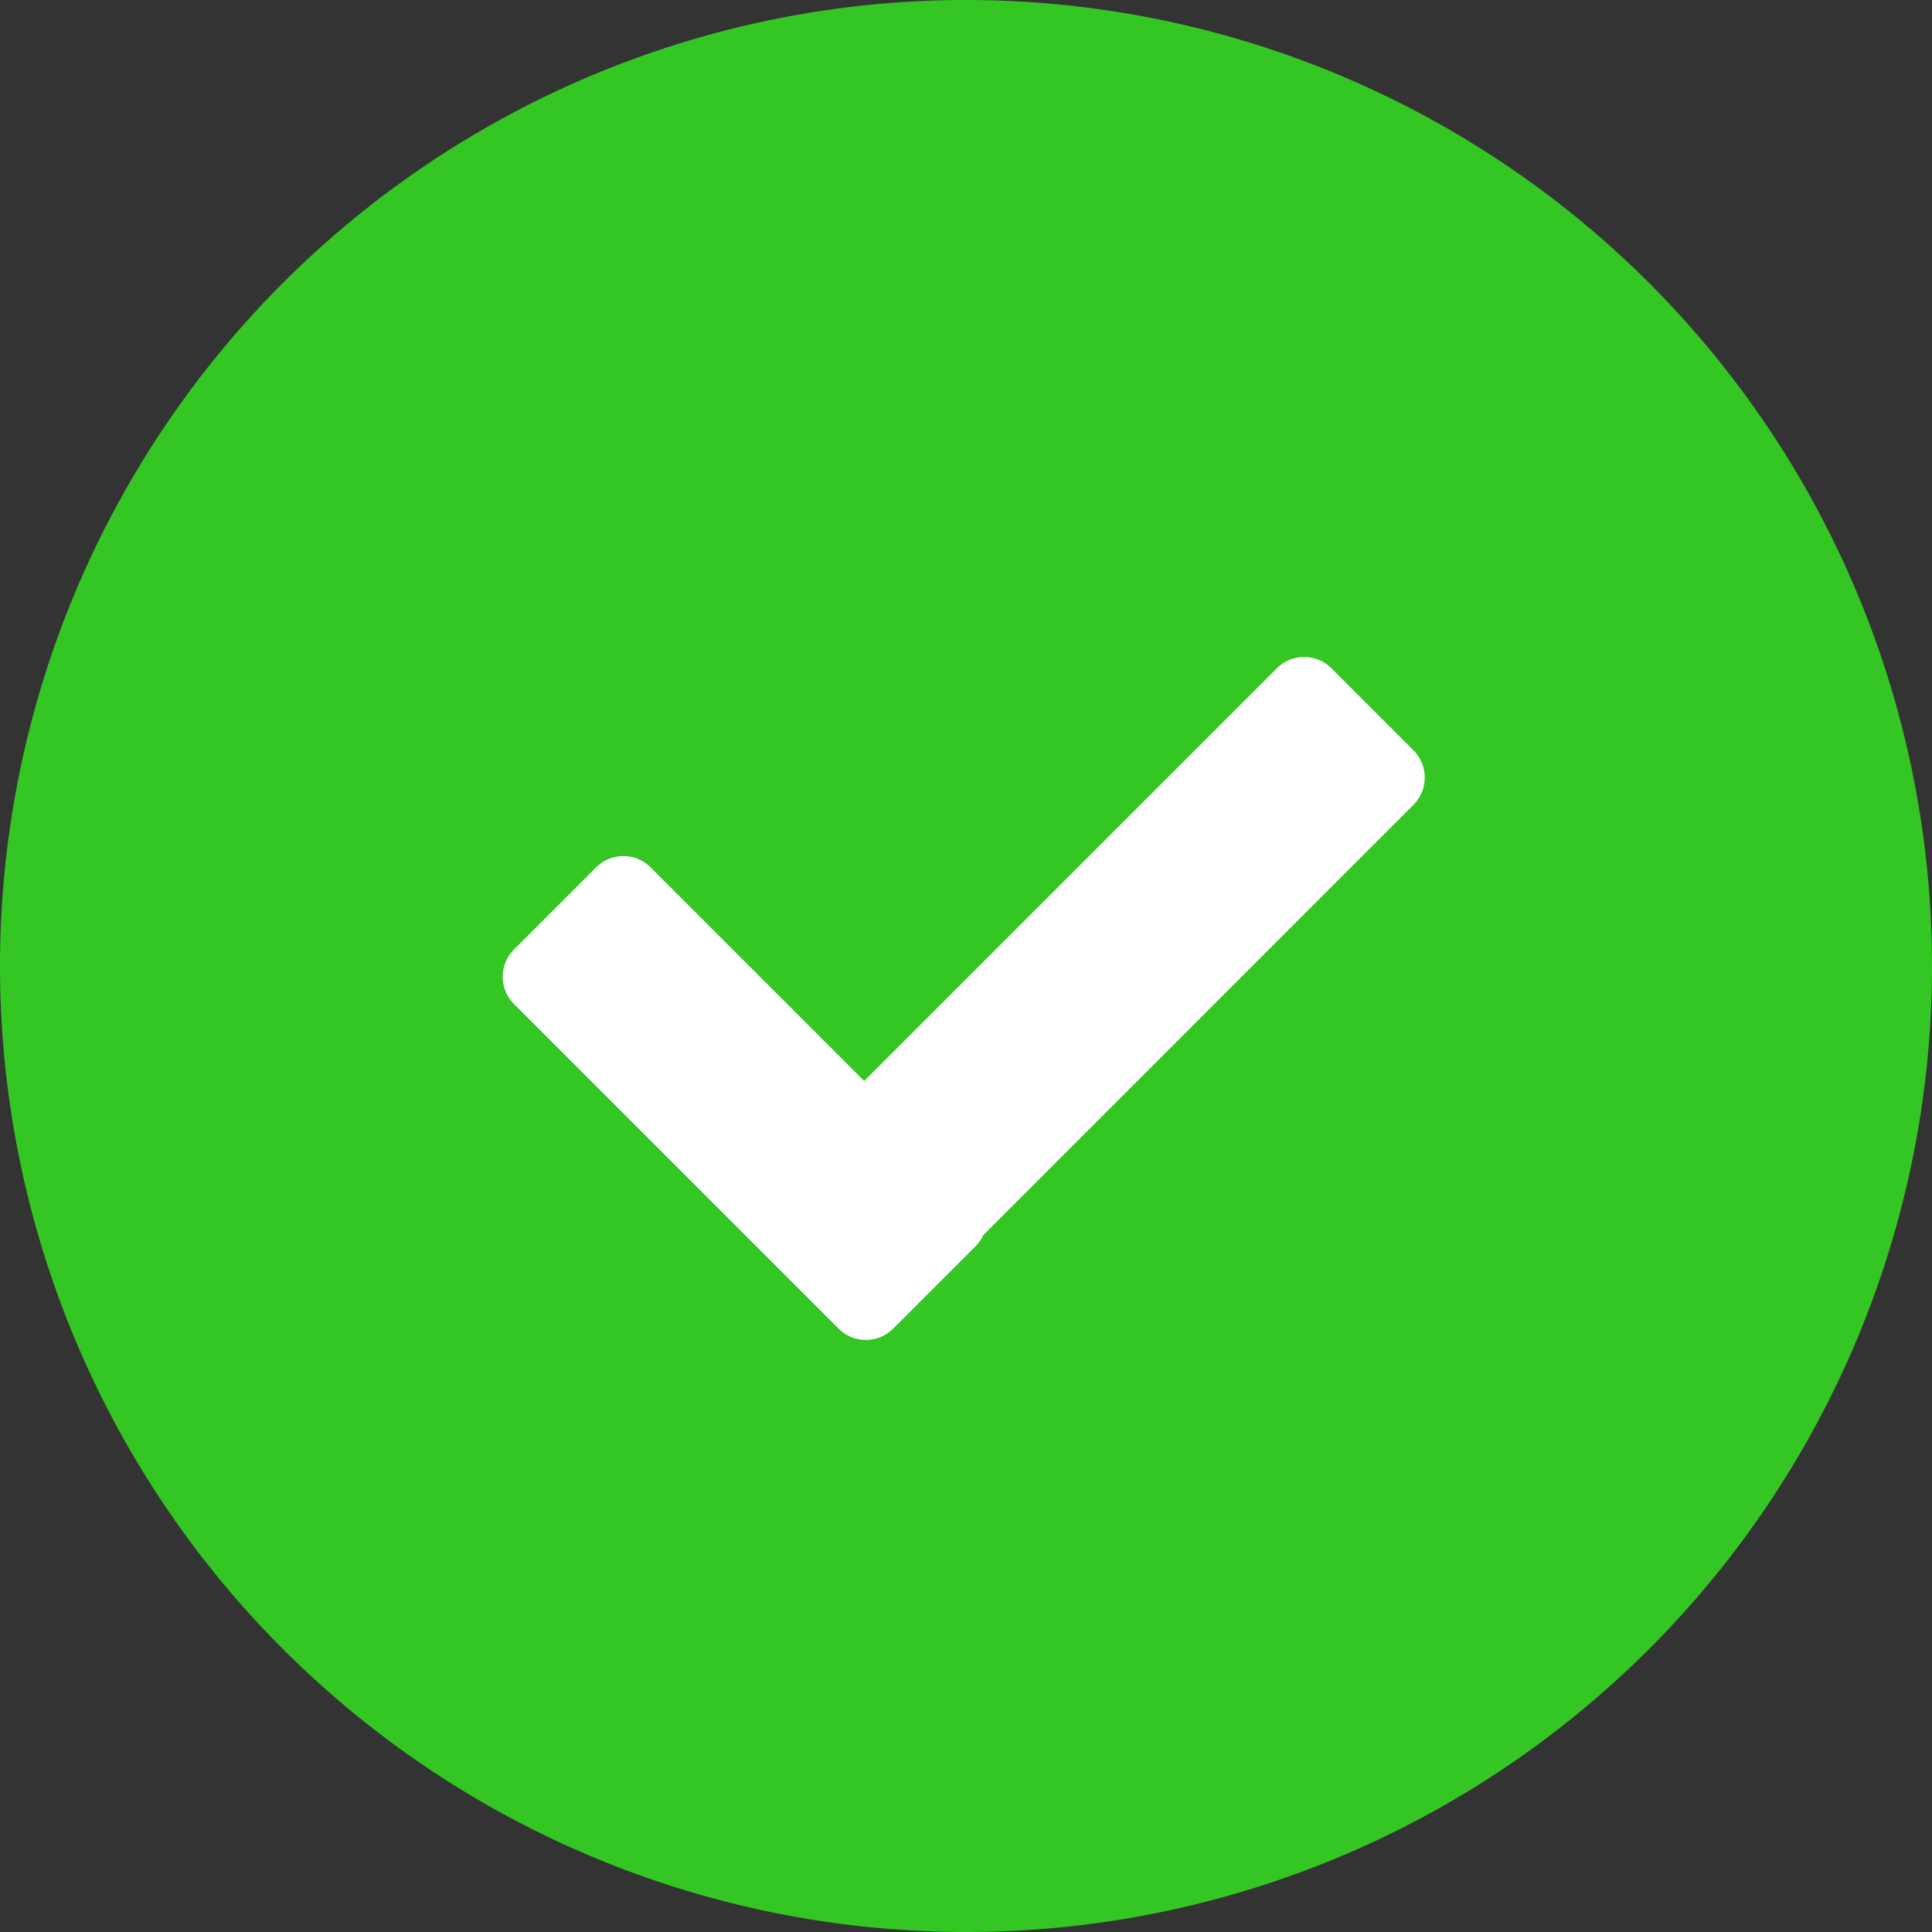
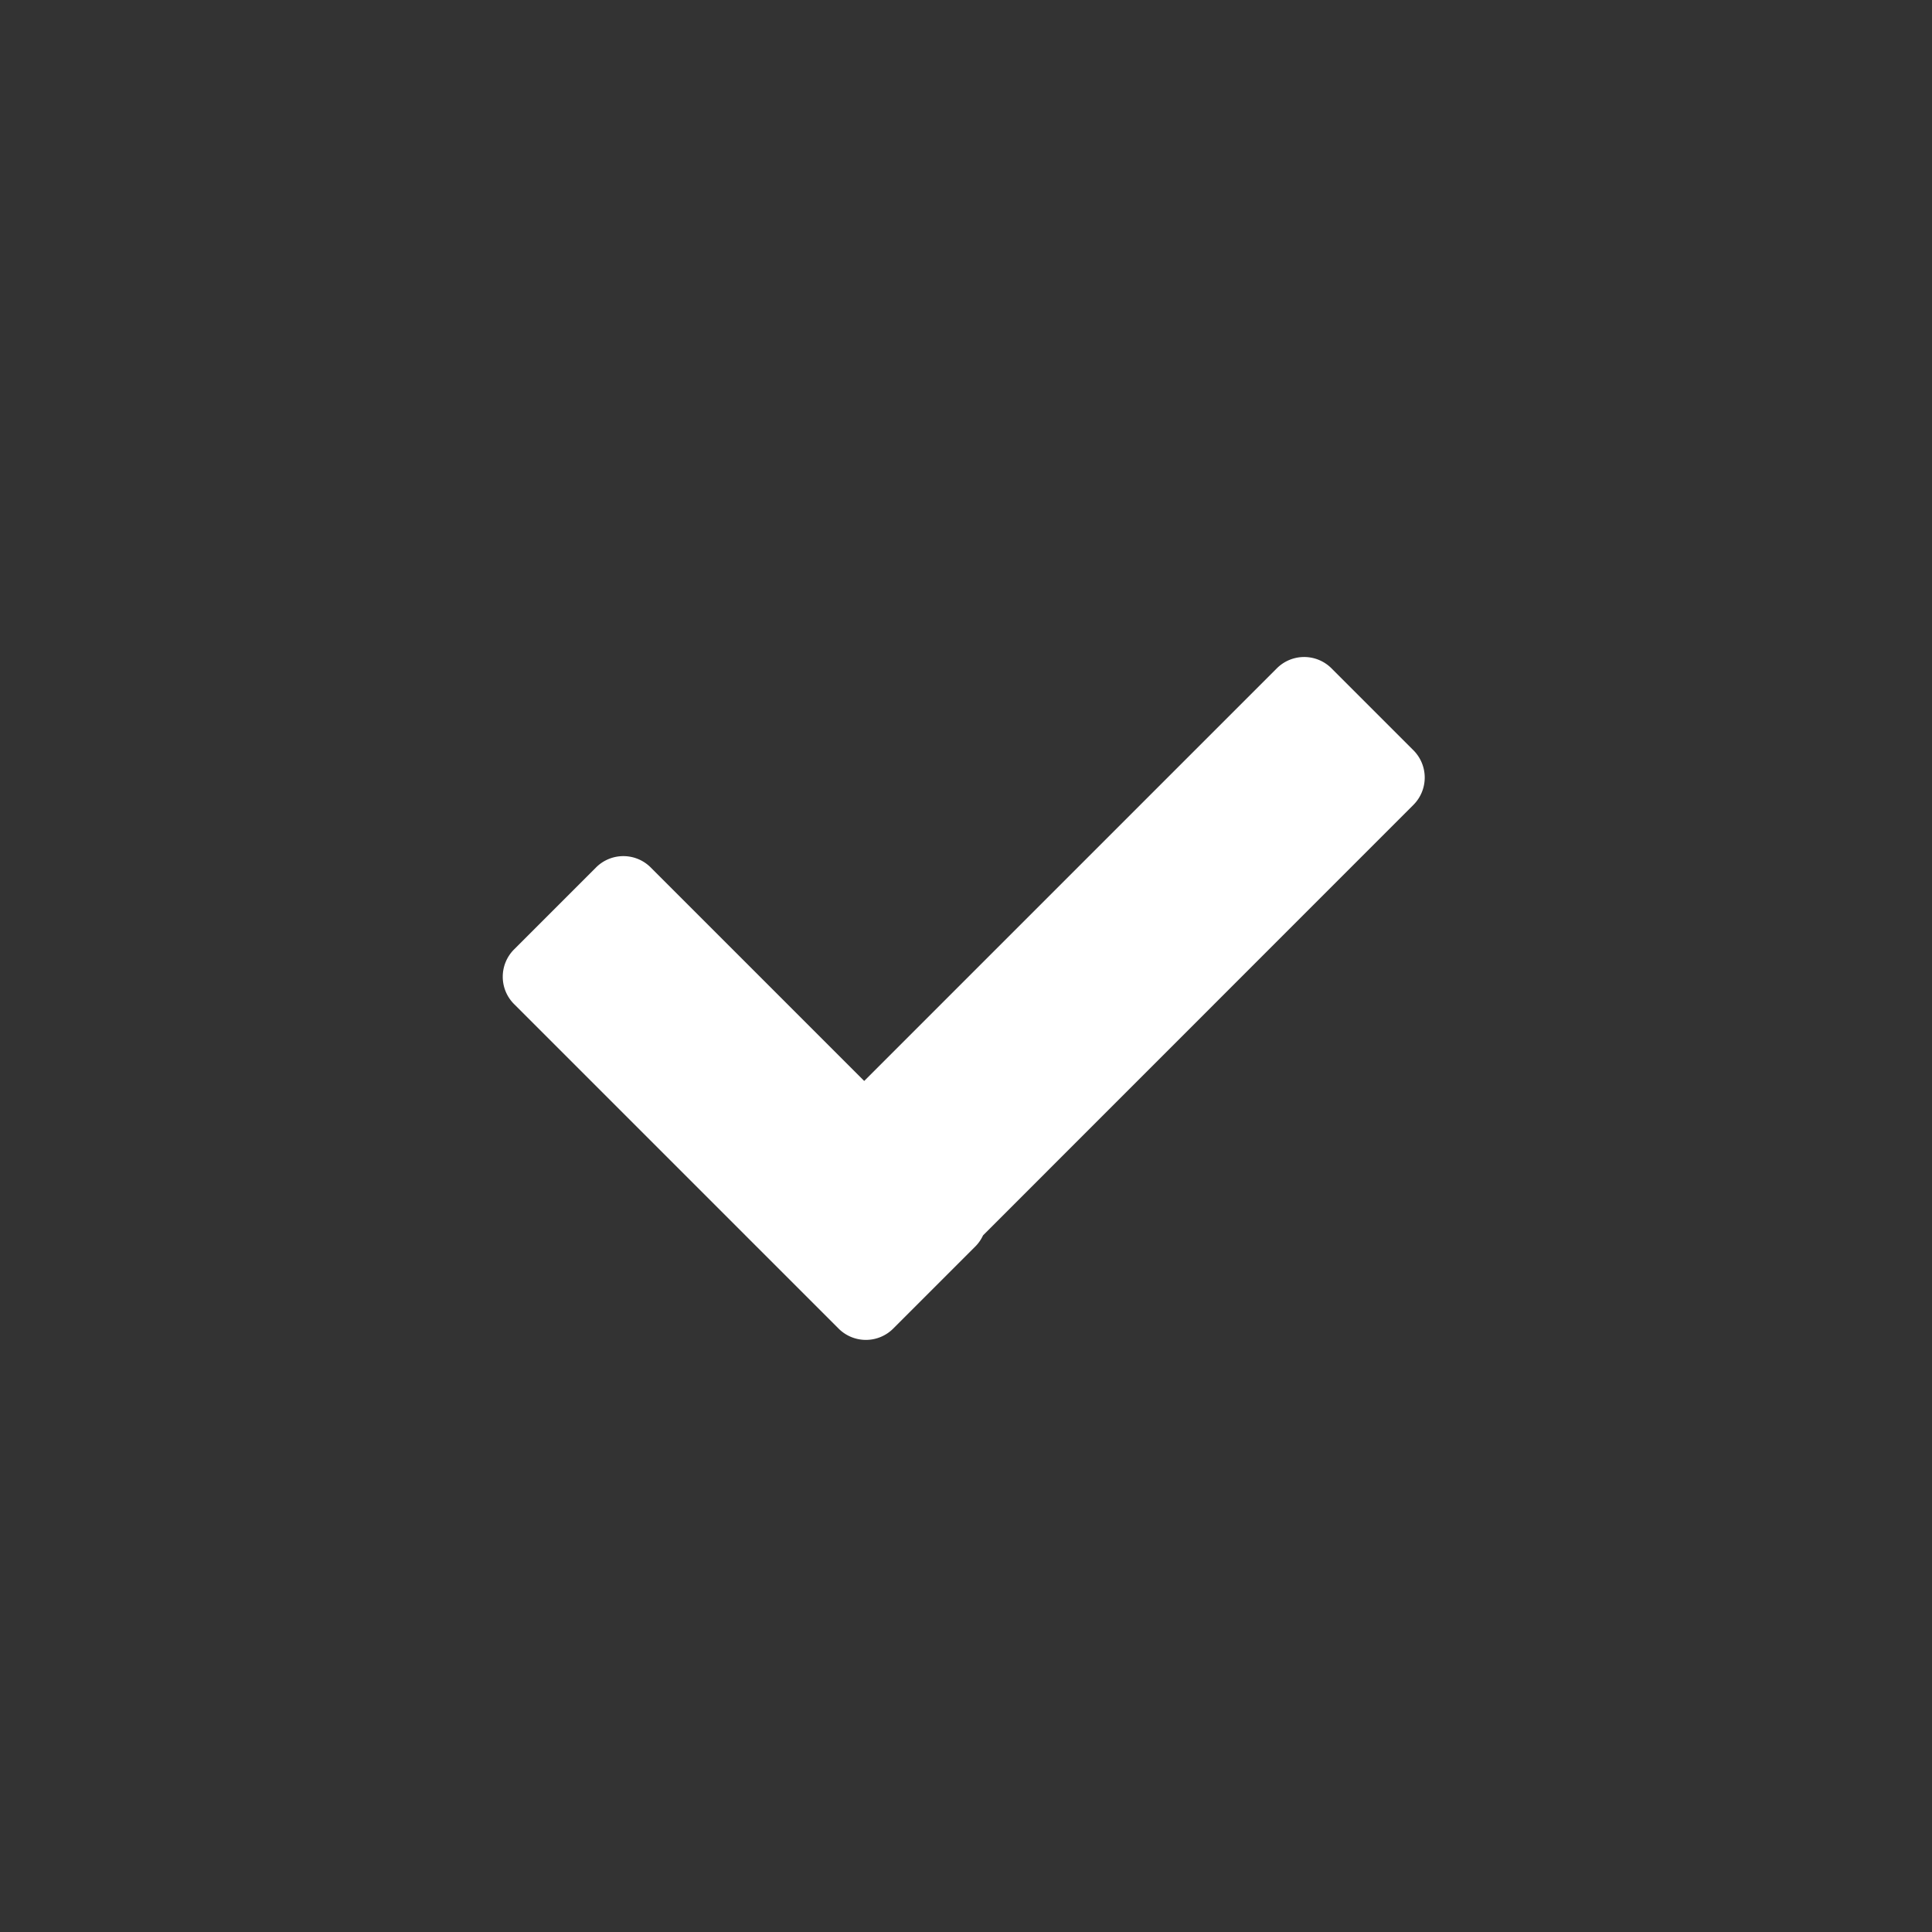
<svg xmlns="http://www.w3.org/2000/svg" id="组_1681" data-name="组 1681" width="16" height="16" viewBox="0 0 16 16">
  <rect x="0" y="0" width="16" height="16" fill="#333333" stroke="none" />
  <defs>
    <style>
      .cls-1 {
        fill: #34c724;
      }

      .cls-2 {
        fill: #fff;
      }
    </style>
  </defs>
-   <path id="路径_1455" data-name="路径 1455" class="cls-1" d="M8,8,0,8A8,8,0,1,0,8,0,8,8,0,0,0,0,8Z" transform="translate(0 0)" />
  <path id="路径_1456" data-name="路径 1456" class="cls-2" d="M273.1,348.258l.679.679a.32.32,0,0,1,0,.453l-3.564,3.565a.32.32,0,0,1-.065.093l-.679.679a.32.32,0,0,1-.452,0l-2.688-2.688a.32.32,0,0,1,0-.452l.679-.679a.32.32,0,0,1,.453,0l1.768,1.768,3.417-3.417A.32.32,0,0,1,273.1,348.258Z" transform="translate(-262.074 -342.724)" />
</svg>